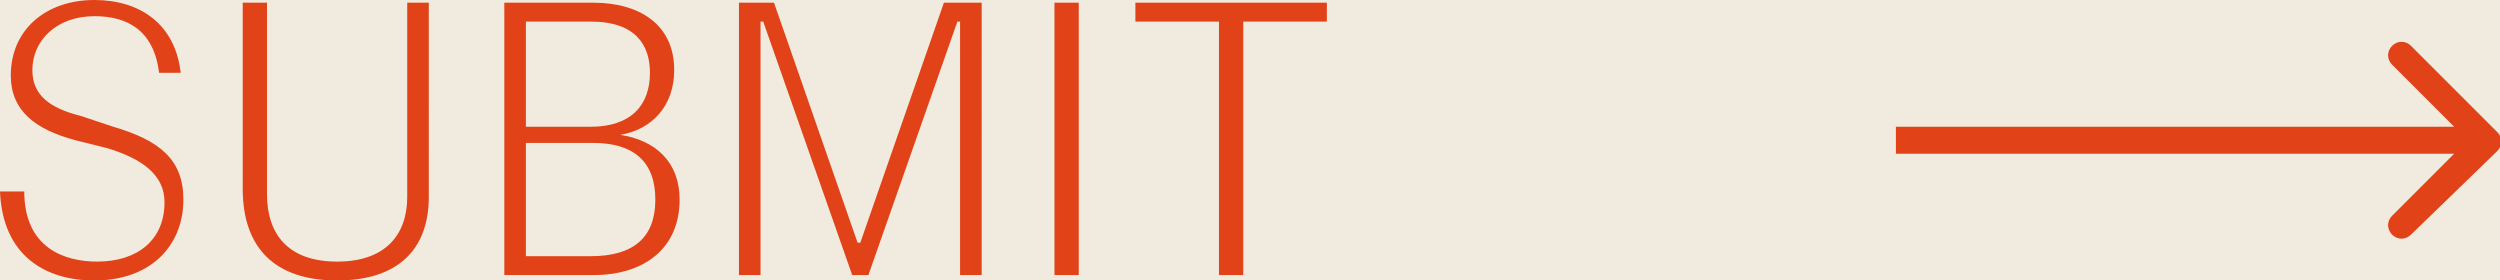
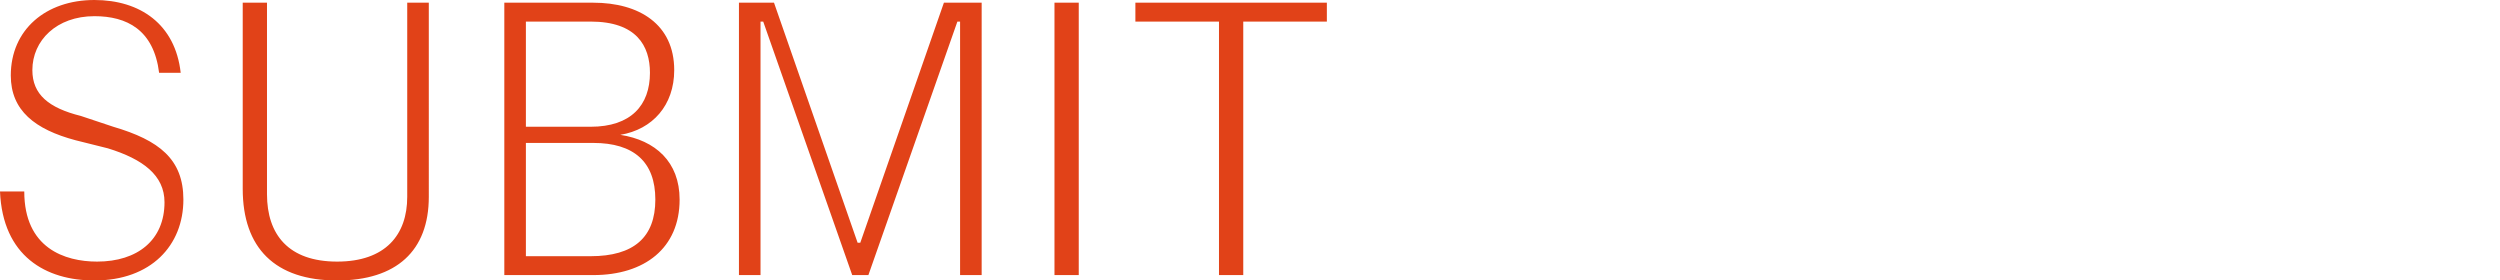
<svg xmlns="http://www.w3.org/2000/svg" version="1.1" id="Layer_1" x="0px" y="0px" viewBox="0 0 92.7 10.4" style="enable-background:new 0 0 92.7 10.4;" xml:space="preserve">
  <style type="text/css">
	.st0{fill:#F1EBDF;}
	.st1{fill:#E14218;}
</style>
-   <rect x="-8" y="-4.6" class="st0" width="107.4" height="19.4" />
  <g>
    <path class="st1" d="M3.5,10.4c2.1,0,3.3-1.3,3.3-3c0-1.5-0.9-2.2-2.6-2.7L3,4.3C1.8,4,1.2,3.5,1.2,2.6c0-1.1,0.9-2,2.3-2   c1.2,0,2.2,0.5,2.4,2.1h0.8C6.5,0.9,5.2,0,3.5,0C1.7,0,0.4,1.1,0.4,2.8c0,1.3,0.9,2,2.4,2.4L4,5.5c1.3,0.4,2.1,1,2.1,2   c0,1.4-1,2.2-2.5,2.2c-1.2,0-2.7-0.5-2.7-2.6H0C0.1,9.5,1.7,10.4,3.5,10.4z M12.5,10.4c2.2,0,3.4-1.1,3.4-3.1V0.1h-0.8v7.2   c0,1.4-0.8,2.4-2.6,2.4s-2.6-1-2.6-2.5V0.1H9V7C9,9.2,10.2,10.4,12.5,10.4z M18.7,10.2H22c1.9,0,3.2-1,3.2-2.8   C25.2,6,24.3,5.2,23,5l0,0c1.2-0.2,2-1.1,2-2.4c0-1.7-1.3-2.5-3-2.5h-3.3V10.2z M19.5,9.5V5.3H22c1.5,0,2.3,0.7,2.3,2.1   s-0.8,2.1-2.4,2.1H19.5z M19.5,4.7V0.8h2.4c1.7,0,2.2,0.9,2.2,1.9c0,1.2-0.7,2-2.2,2H19.5z M27.5,10.2h0.7V0.8h0.1l3.3,9.4h0.6   l3.3-9.4h0.1v9.4h0.8V0.1H35L31.9,9h-0.1l-3.1-8.9h-1.3v10.1C27.4,10.2,27.5,10.2,27.5,10.2z M39.2,10.2H40V0.1h-0.9v10.1   C39.1,10.2,39.2,10.2,39.2,10.2z M45.2,10.2h0.9V0.8h3.1V0.1h-7.1v0.7h3.1V10.2z" />
-     <path class="st1" d="M92.6,5.6c0.2-0.2,0.2-0.5,0-0.7l-3.2-3.2c-0.2-0.2-0.5-0.2-0.7,0s-0.2,0.5,0,0.7l2.8,2.8L88.7,8   c-0.2,0.2-0.2,0.5,0,0.7s0.5,0.2,0.7,0L92.6,5.6z M70.3,5.7h21.9v-1H70.3V5.7z" />
  </g>
</svg>